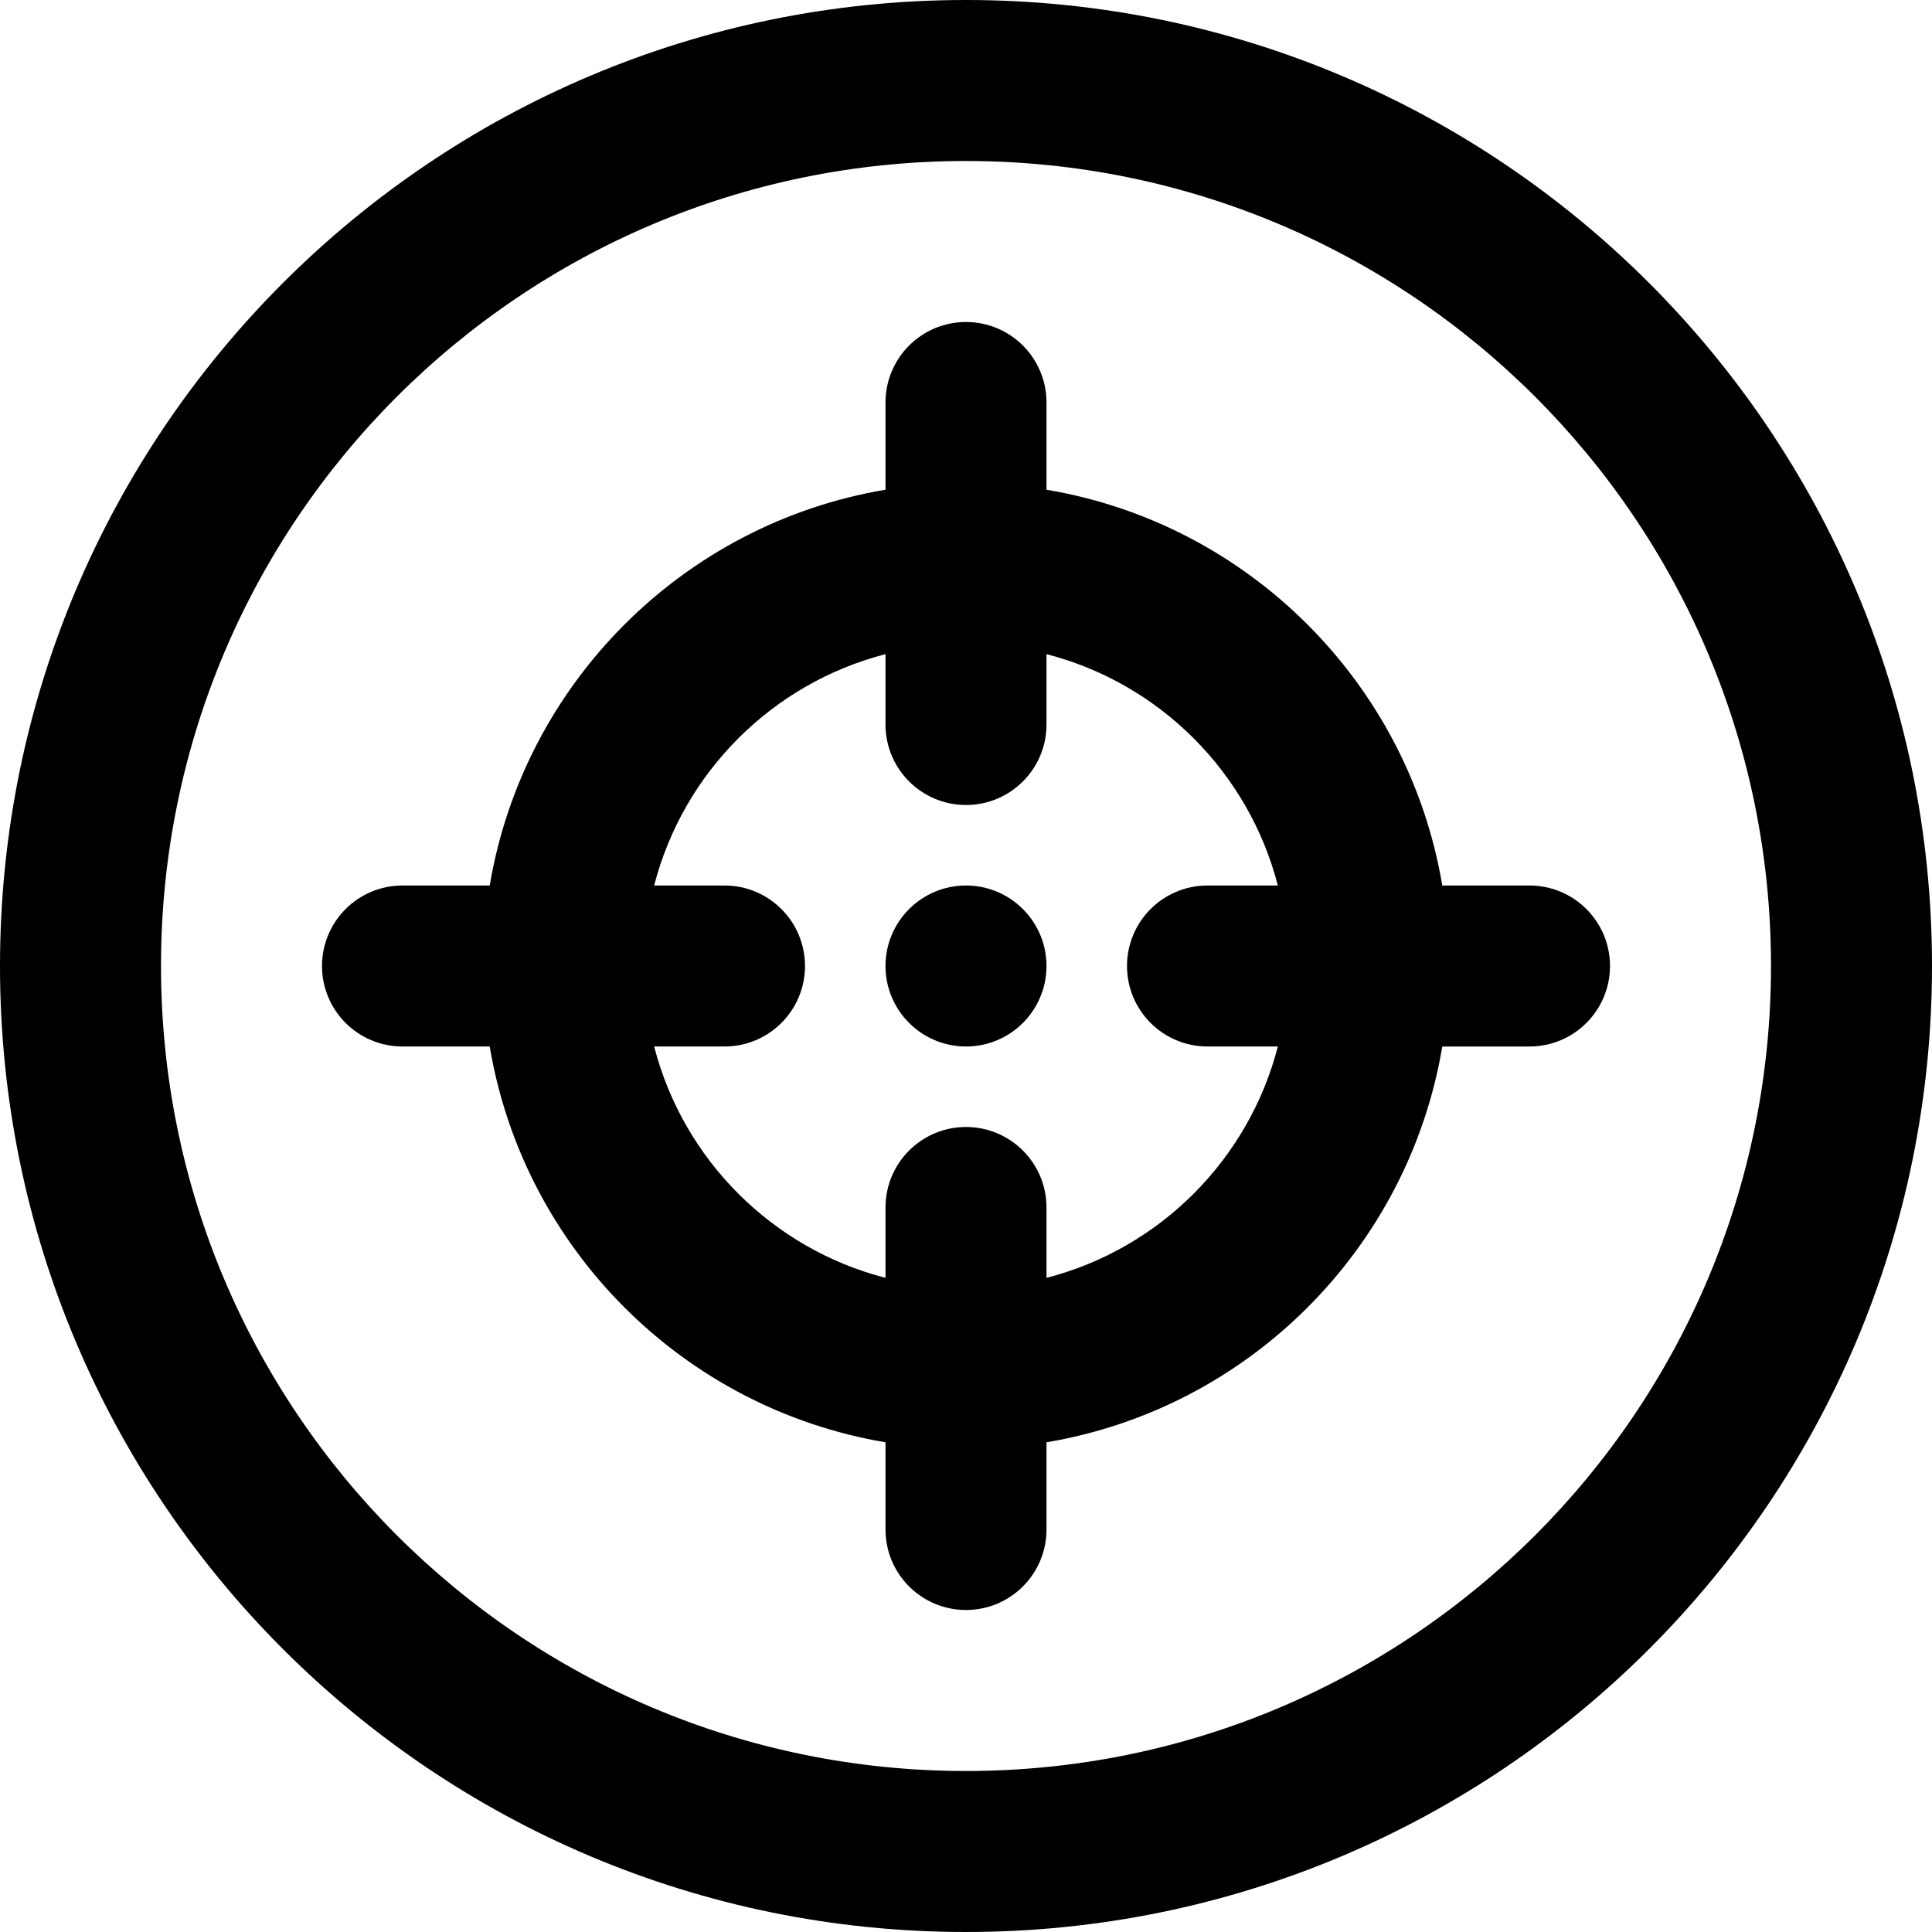
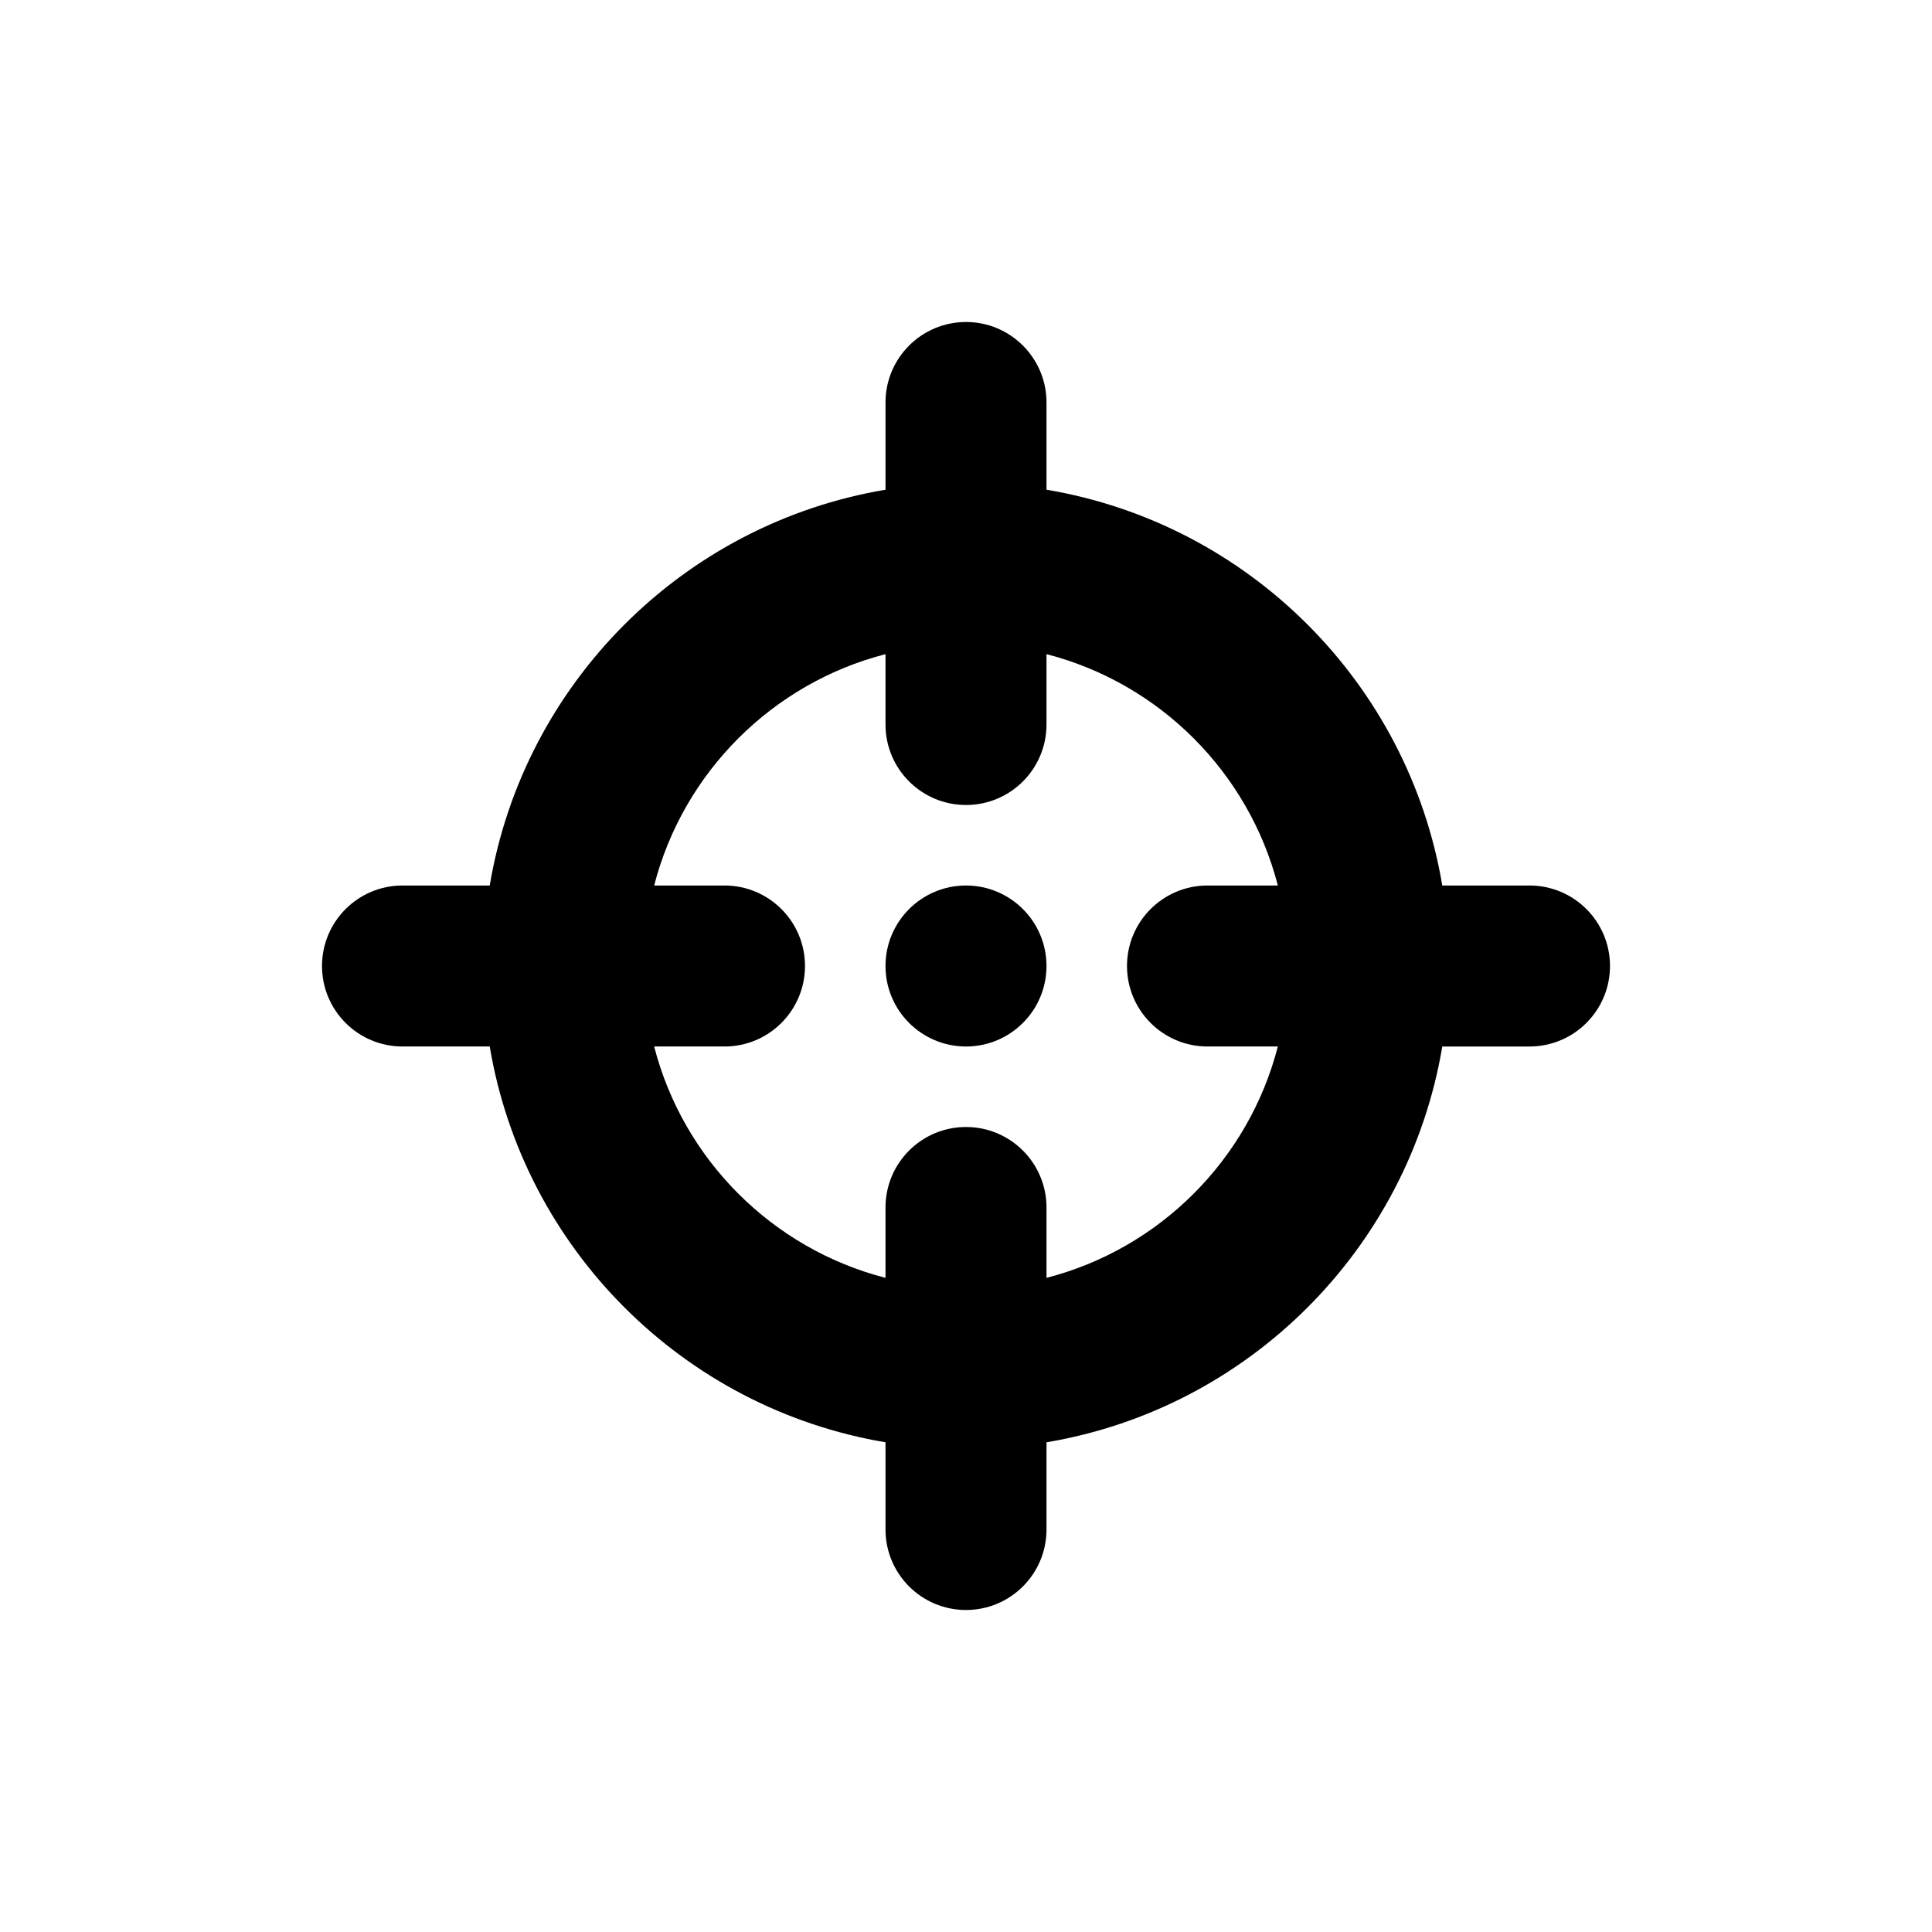
<svg xmlns="http://www.w3.org/2000/svg" fill="#000000" height="800px" width="800px" version="1.1" id="Layer_1" viewBox="0 0 512 512" xml:space="preserve">
  <g>
    <g>
      <g>
-         <path d="M256,0C114.618,0,0,114.618,0,256s114.618,256,256,256s256-114.618,256-256S397.382,0,256,0z M256,469.333     c-117.818,0-213.333-95.515-213.333-213.333S138.182,42.667,256,42.667S469.333,138.182,469.333,256S373.818,469.333,256,469.333     z" />
        <path d="M405.333,234.667H382.22c-8.995-53.591-51.295-95.891-104.886-104.886v-23.114c0-11.782-9.551-21.333-21.333-21.333     s-21.333,9.551-21.333,21.333v23.114c-53.591,8.995-95.891,51.295-104.886,104.886h-23.114c-11.782,0-21.333,9.551-21.333,21.333     s9.551,21.333,21.333,21.333h23.114c8.995,53.591,51.295,95.891,104.886,104.886v23.114c0,11.782,9.551,21.333,21.333,21.333     s21.333-9.551,21.333-21.333V382.22c53.591-8.995,95.891-51.295,104.886-104.886h23.114c11.782,0,21.333-9.551,21.333-21.333     S417.115,234.667,405.333,234.667z M277.333,338.643V320c0-11.782-9.551-21.333-21.333-21.333s-21.333,9.551-21.333,21.333     v18.643c-29.981-7.72-53.59-31.329-61.31-61.31H192c11.782,0,21.333-9.551,21.333-21.333s-9.551-21.333-21.333-21.333h-18.643     c7.72-29.981,31.329-53.59,61.31-61.31V192c0,11.782,9.551,21.333,21.333,21.333s21.333-9.551,21.333-21.333v-18.643     c29.981,7.72,53.59,31.329,61.31,61.31H320c-11.782,0-21.333,9.551-21.333,21.333s9.551,21.333,21.333,21.333h18.643     C330.923,307.314,307.314,330.923,277.333,338.643z" />
        <path d="M256,234.667c-11.776,0-21.333,9.557-21.333,21.333s9.557,21.333,21.333,21.333s21.333-9.557,21.333-21.333     S267.776,234.667,256,234.667z" />
      </g>
    </g>
  </g>
</svg>